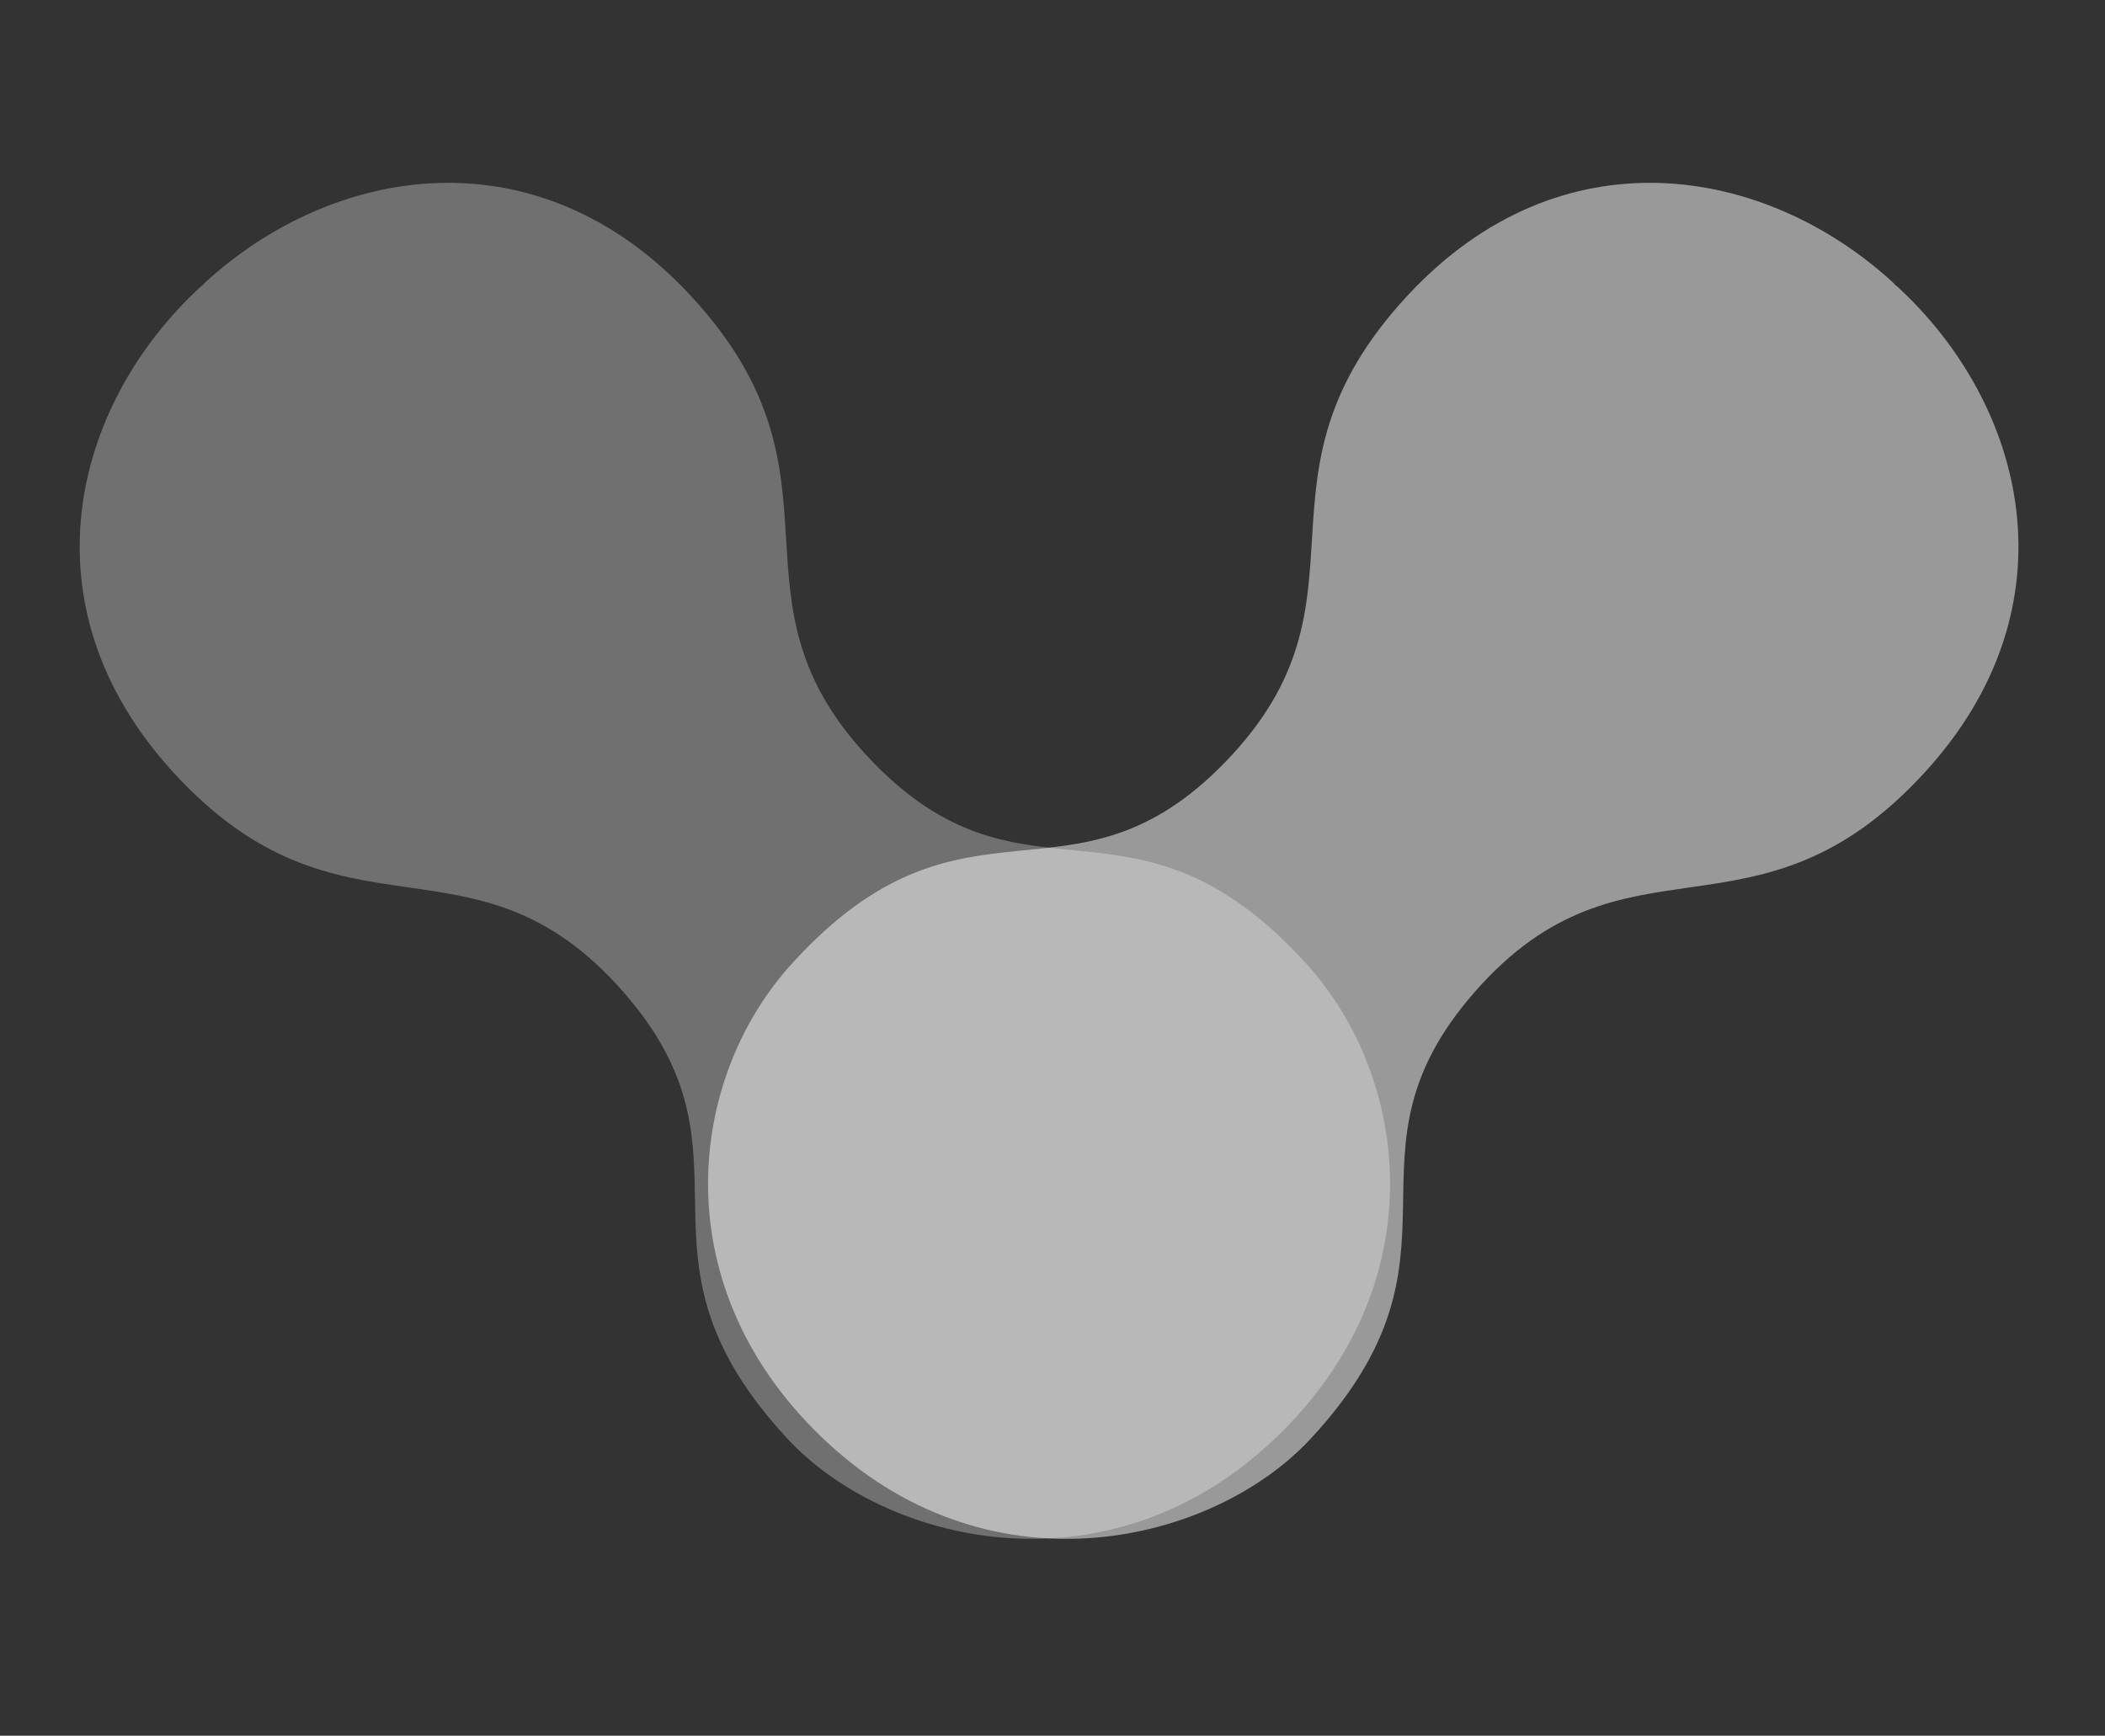
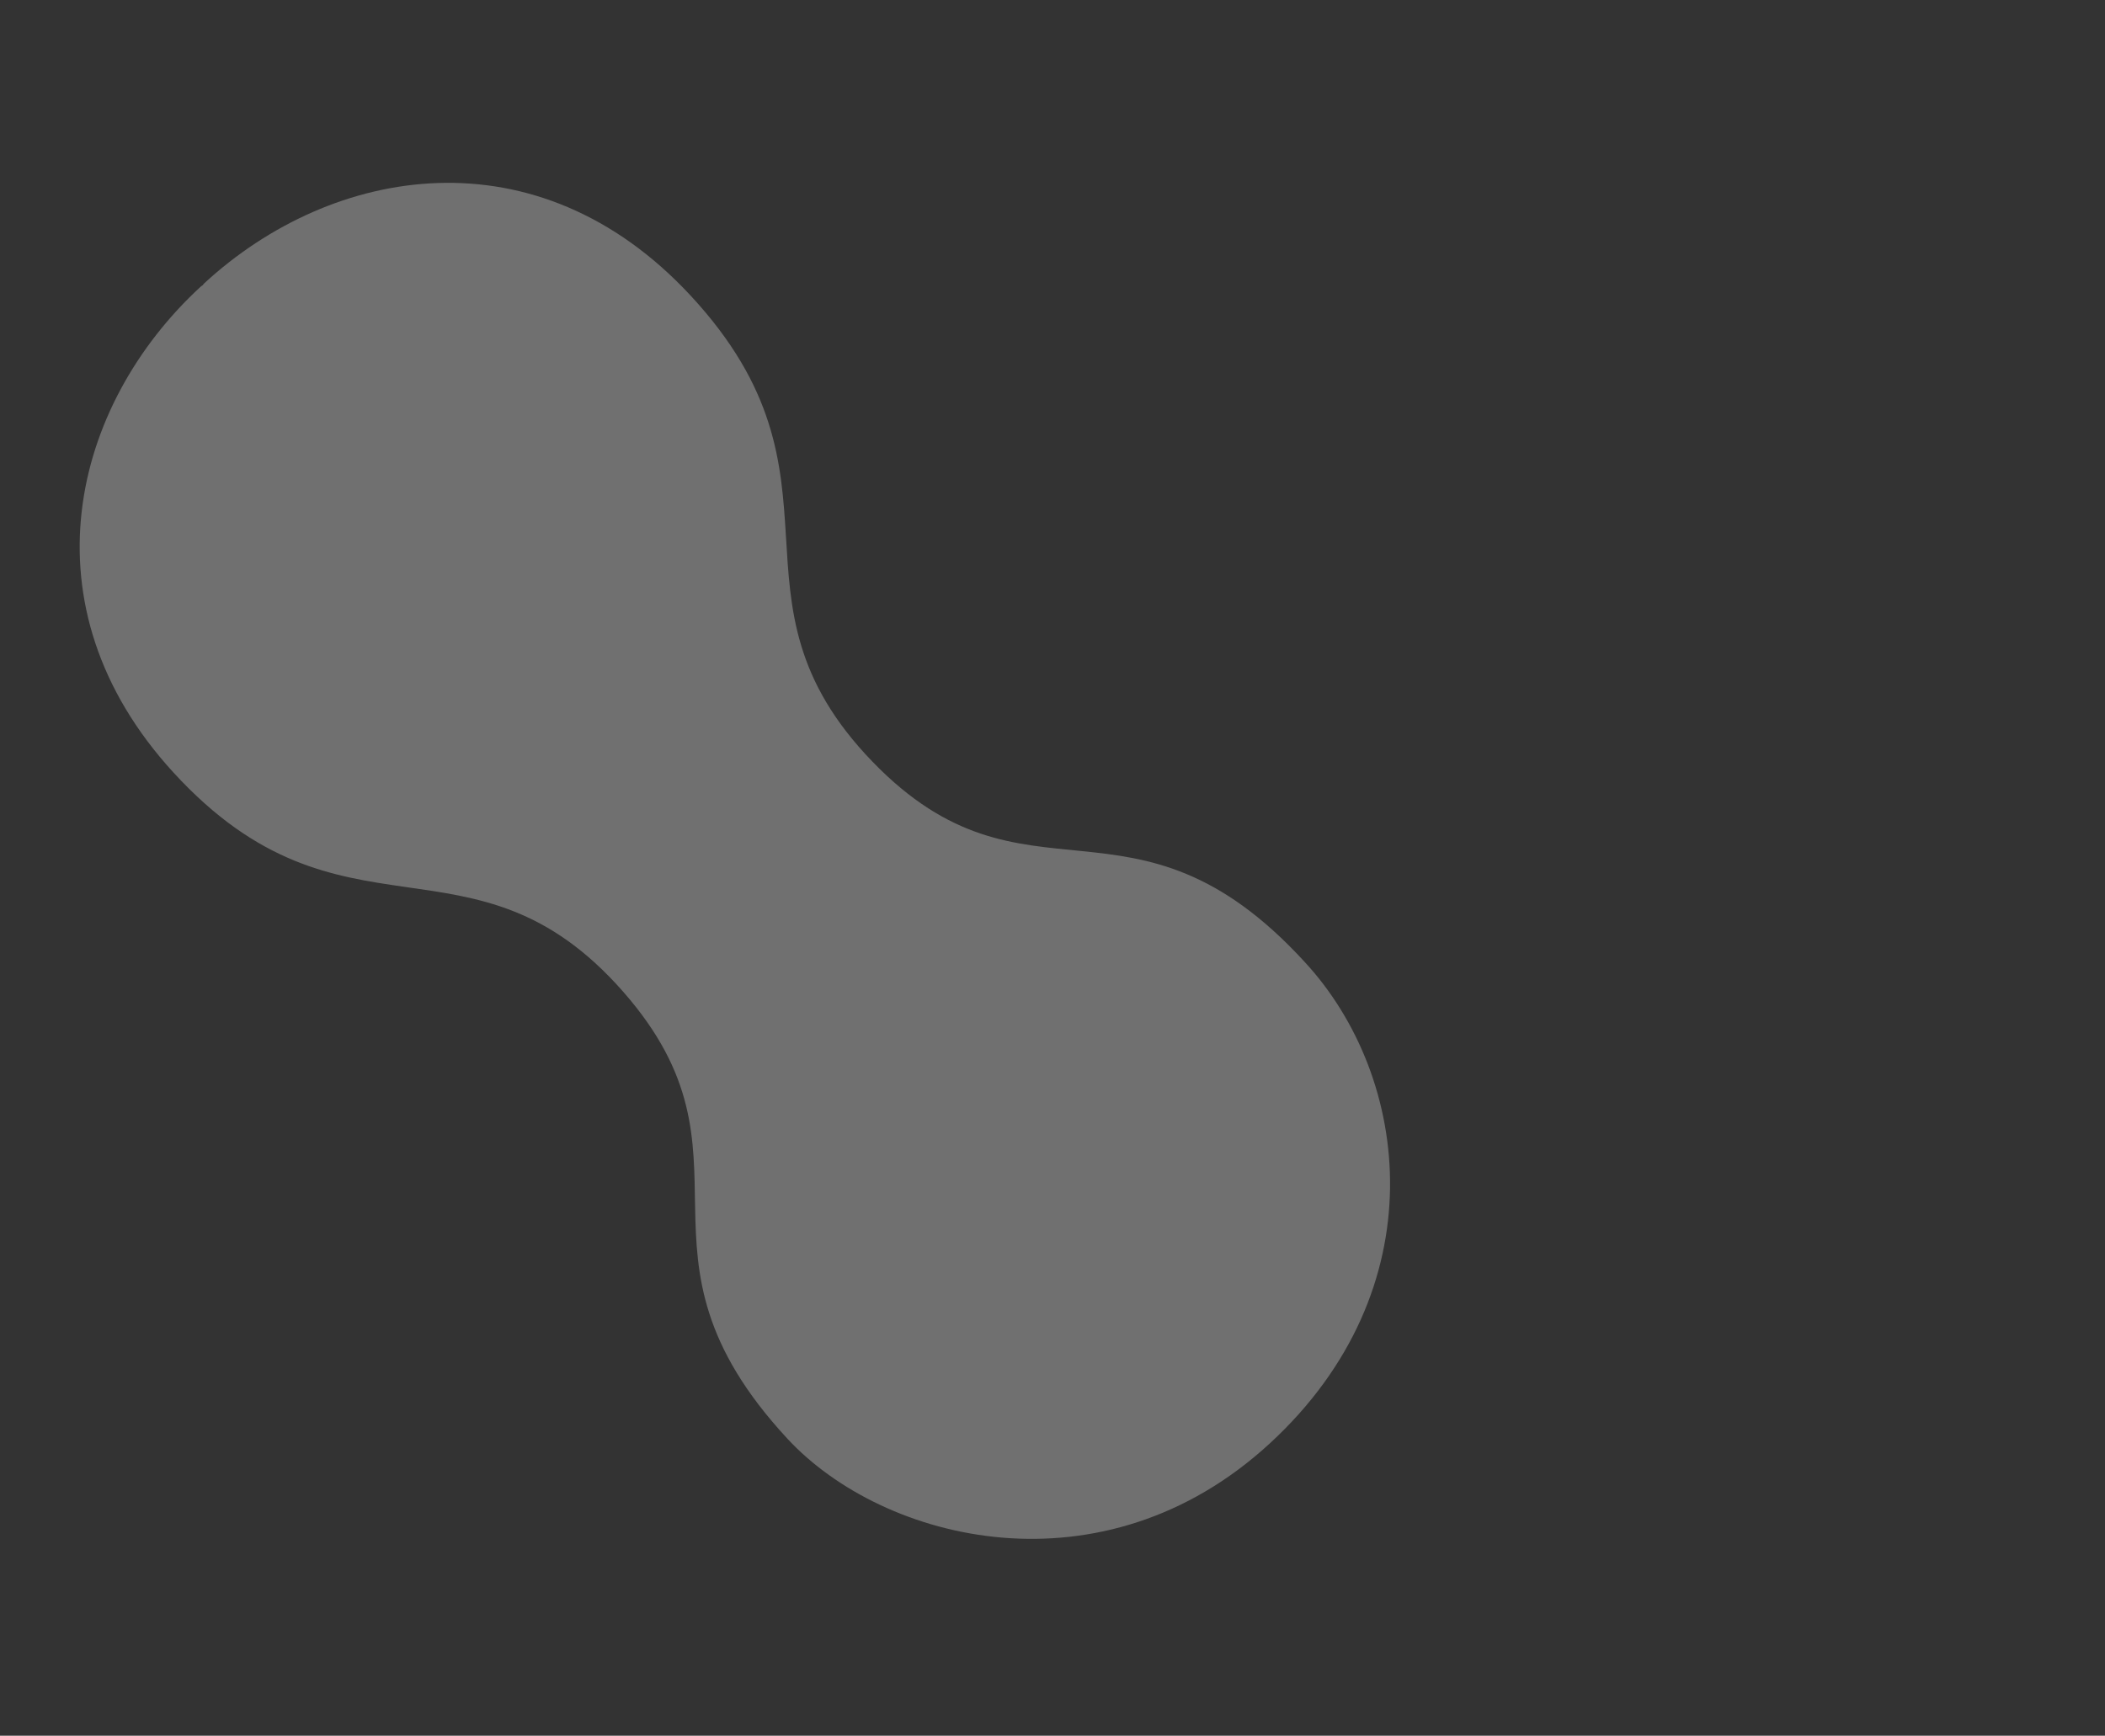
<svg xmlns="http://www.w3.org/2000/svg" width="154" height="127" viewBox="0 0 154 127" fill="none">
  <rect x="0" y="0" width="154" height="127" fill="#333333" stroke="none" />
  <path opacity="0.3" d="M57.607 105.267C64.655 112.869 80.7 116.854 92.908 105.602C105.116 94.349 103.281 78.853 95.45 70.385C82.889 56.678 75.063 67.337 63.843 55.744C52.253 43.769 62.949 35.035 50.535 21.639C39.297 9.512 24.33 12.072 14.943 20.729C14.896 20.768 14.869 20.823 14.829 20.87C14.781 20.904 14.725 20.93 14.684 20.972C5.291 29.626 1.522 44.335 12.694 56.527C25.032 69.99 34.603 60.037 45.595 72.566C56.238 84.698 44.972 91.633 57.607 105.267Z" fill="white" />
-   <path opacity="0.5" d="M95.889 105.267C88.841 112.869 72.796 116.854 60.588 105.602C48.38 94.349 50.215 78.853 58.046 70.385C70.607 56.678 78.433 67.337 89.653 55.744C101.243 43.769 90.547 35.035 102.961 21.639C114.199 9.512 129.166 12.072 138.553 20.729C138.6 20.768 138.627 20.823 138.667 20.87C138.715 20.904 138.771 20.93 138.812 20.972C148.206 29.626 151.974 44.335 140.802 56.527C128.464 69.99 118.893 60.037 107.901 72.566C97.258 84.698 108.524 91.633 95.889 105.267Z" fill="white" />
</svg>